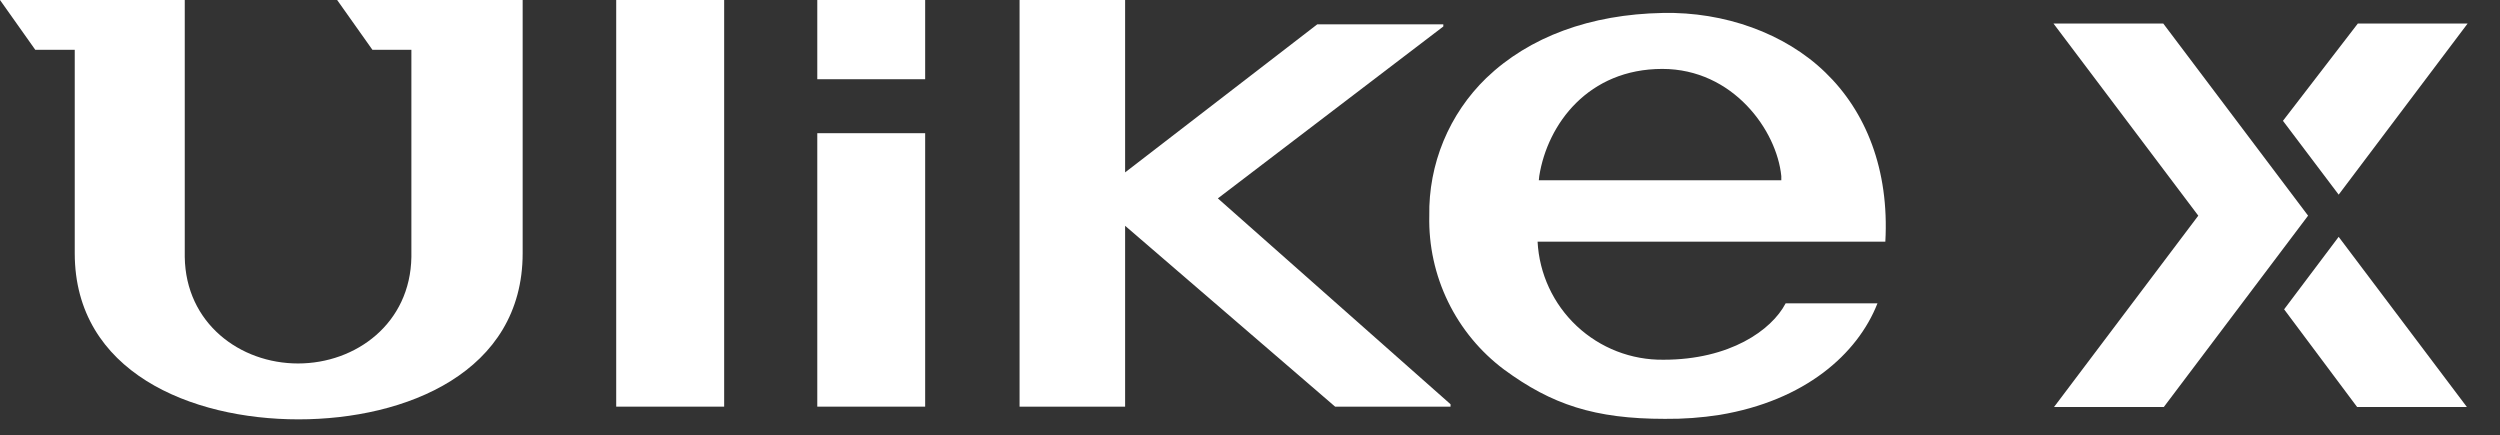
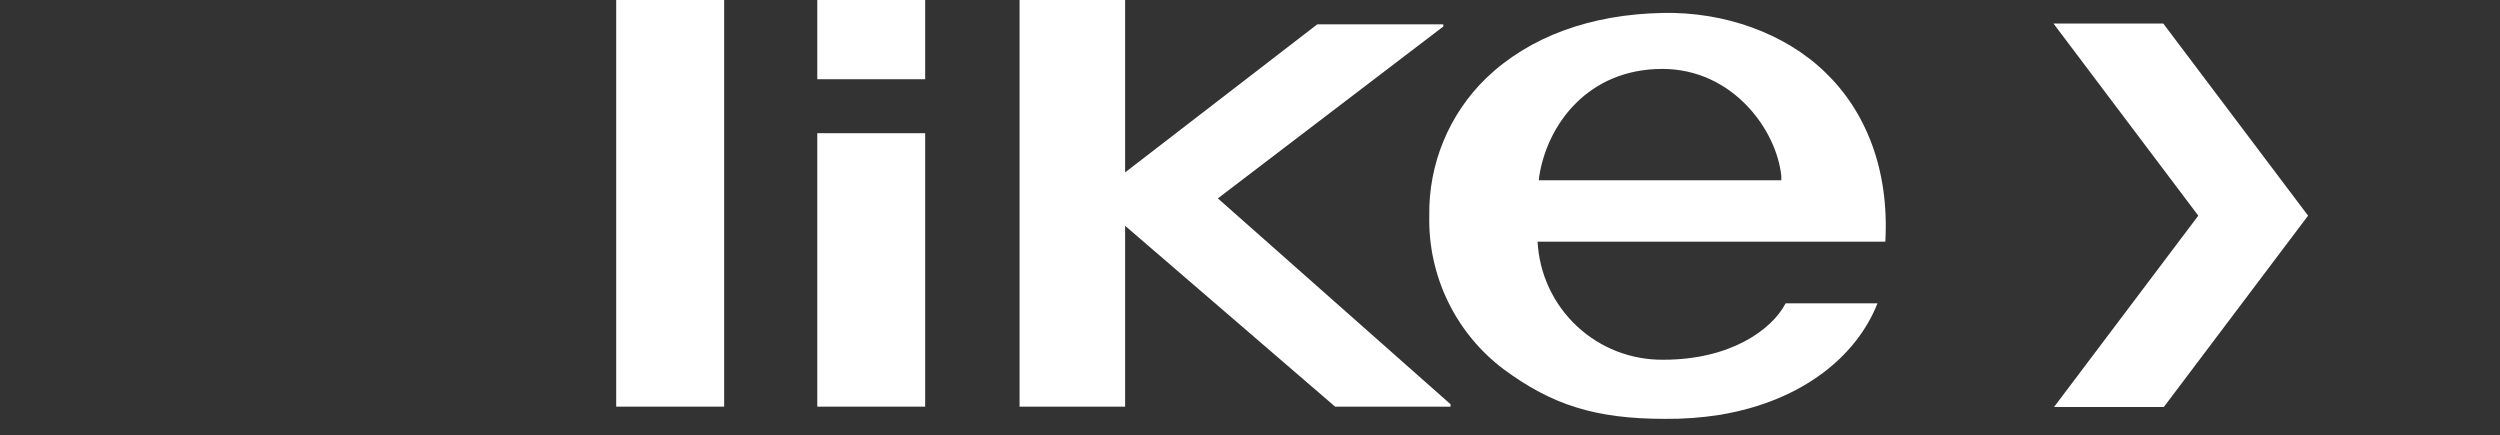
<svg xmlns="http://www.w3.org/2000/svg" fill="none" viewBox="0 0 155 27" height="27" width="155">
  <rect x="0" y="0" width="155" height="27" fill="#333333" stroke="none" />
  <path fill="white" d="M57.36 8.258H50.672V25.212H57.36V8.258Z" />
  <path fill="white" d="M44.898 0H38.205V25.212H44.898V0Z" />
  <path fill="white" d="M57.36 0H50.672V4.912H57.36V0Z" />
  <path fill="white" d="M89.486 1.642V1.509H81.67L69.757 10.688V0H63.213V25.212H69.757V13.999L82.777 25.212H89.934V25.063L75.507 12.3L89.486 1.642Z" />
-   <path fill="white" d="M23.091 3.089H25.506V15.93C25.444 20.048 22.077 22.535 18.478 22.535C14.879 22.535 11.512 20.043 11.455 15.93V0H0L2.188 3.089H4.634V15.703C4.634 23.06 11.842 26 18.504 26C25.166 26 32.405 23.081 32.405 15.703V0H20.903L23.091 3.089Z" />
  <path fill="white" d="M113.164 4.484C110.662 2.059 106.909 0.721 103.089 0.803C98.604 0.886 94.82 2.281 92.153 4.834C91.009 5.941 90.105 7.272 89.496 8.743C88.888 10.214 88.588 11.794 88.616 13.386C88.575 15.228 88.974 17.053 89.78 18.709C90.586 20.366 91.775 21.806 93.25 22.911C96.205 25.084 98.867 25.969 103.222 25.969C104.36 25.981 105.496 25.898 106.621 25.722C111.898 24.842 115.162 21.964 116.403 18.808H110.709C109.838 20.476 107.243 22.303 103.14 22.303C101.145 22.329 99.217 21.581 97.761 20.216C96.304 18.851 95.433 16.975 95.33 14.982H116.891C117.139 10.518 115.688 6.914 113.164 4.484ZM95.407 11.177L95.433 10.92C95.948 7.671 98.491 4.273 103.063 4.273C107.439 4.273 110.163 8.078 110.441 10.92V11.177H95.407Z" />
-   <path fill="white" d="M146.187 1.457L141.543 7.491L144.998 12.068L152.994 1.457H146.187Z" />
-   <path fill="white" d="M152.946 25.233L144.997 14.684L141.615 19.178L146.14 25.233H152.946Z" />
  <path fill="white" d="M127.314 1.457L136.294 13.371L127.351 25.233H134.157L143.101 13.371L134.121 1.457H127.314Z" />
</svg>